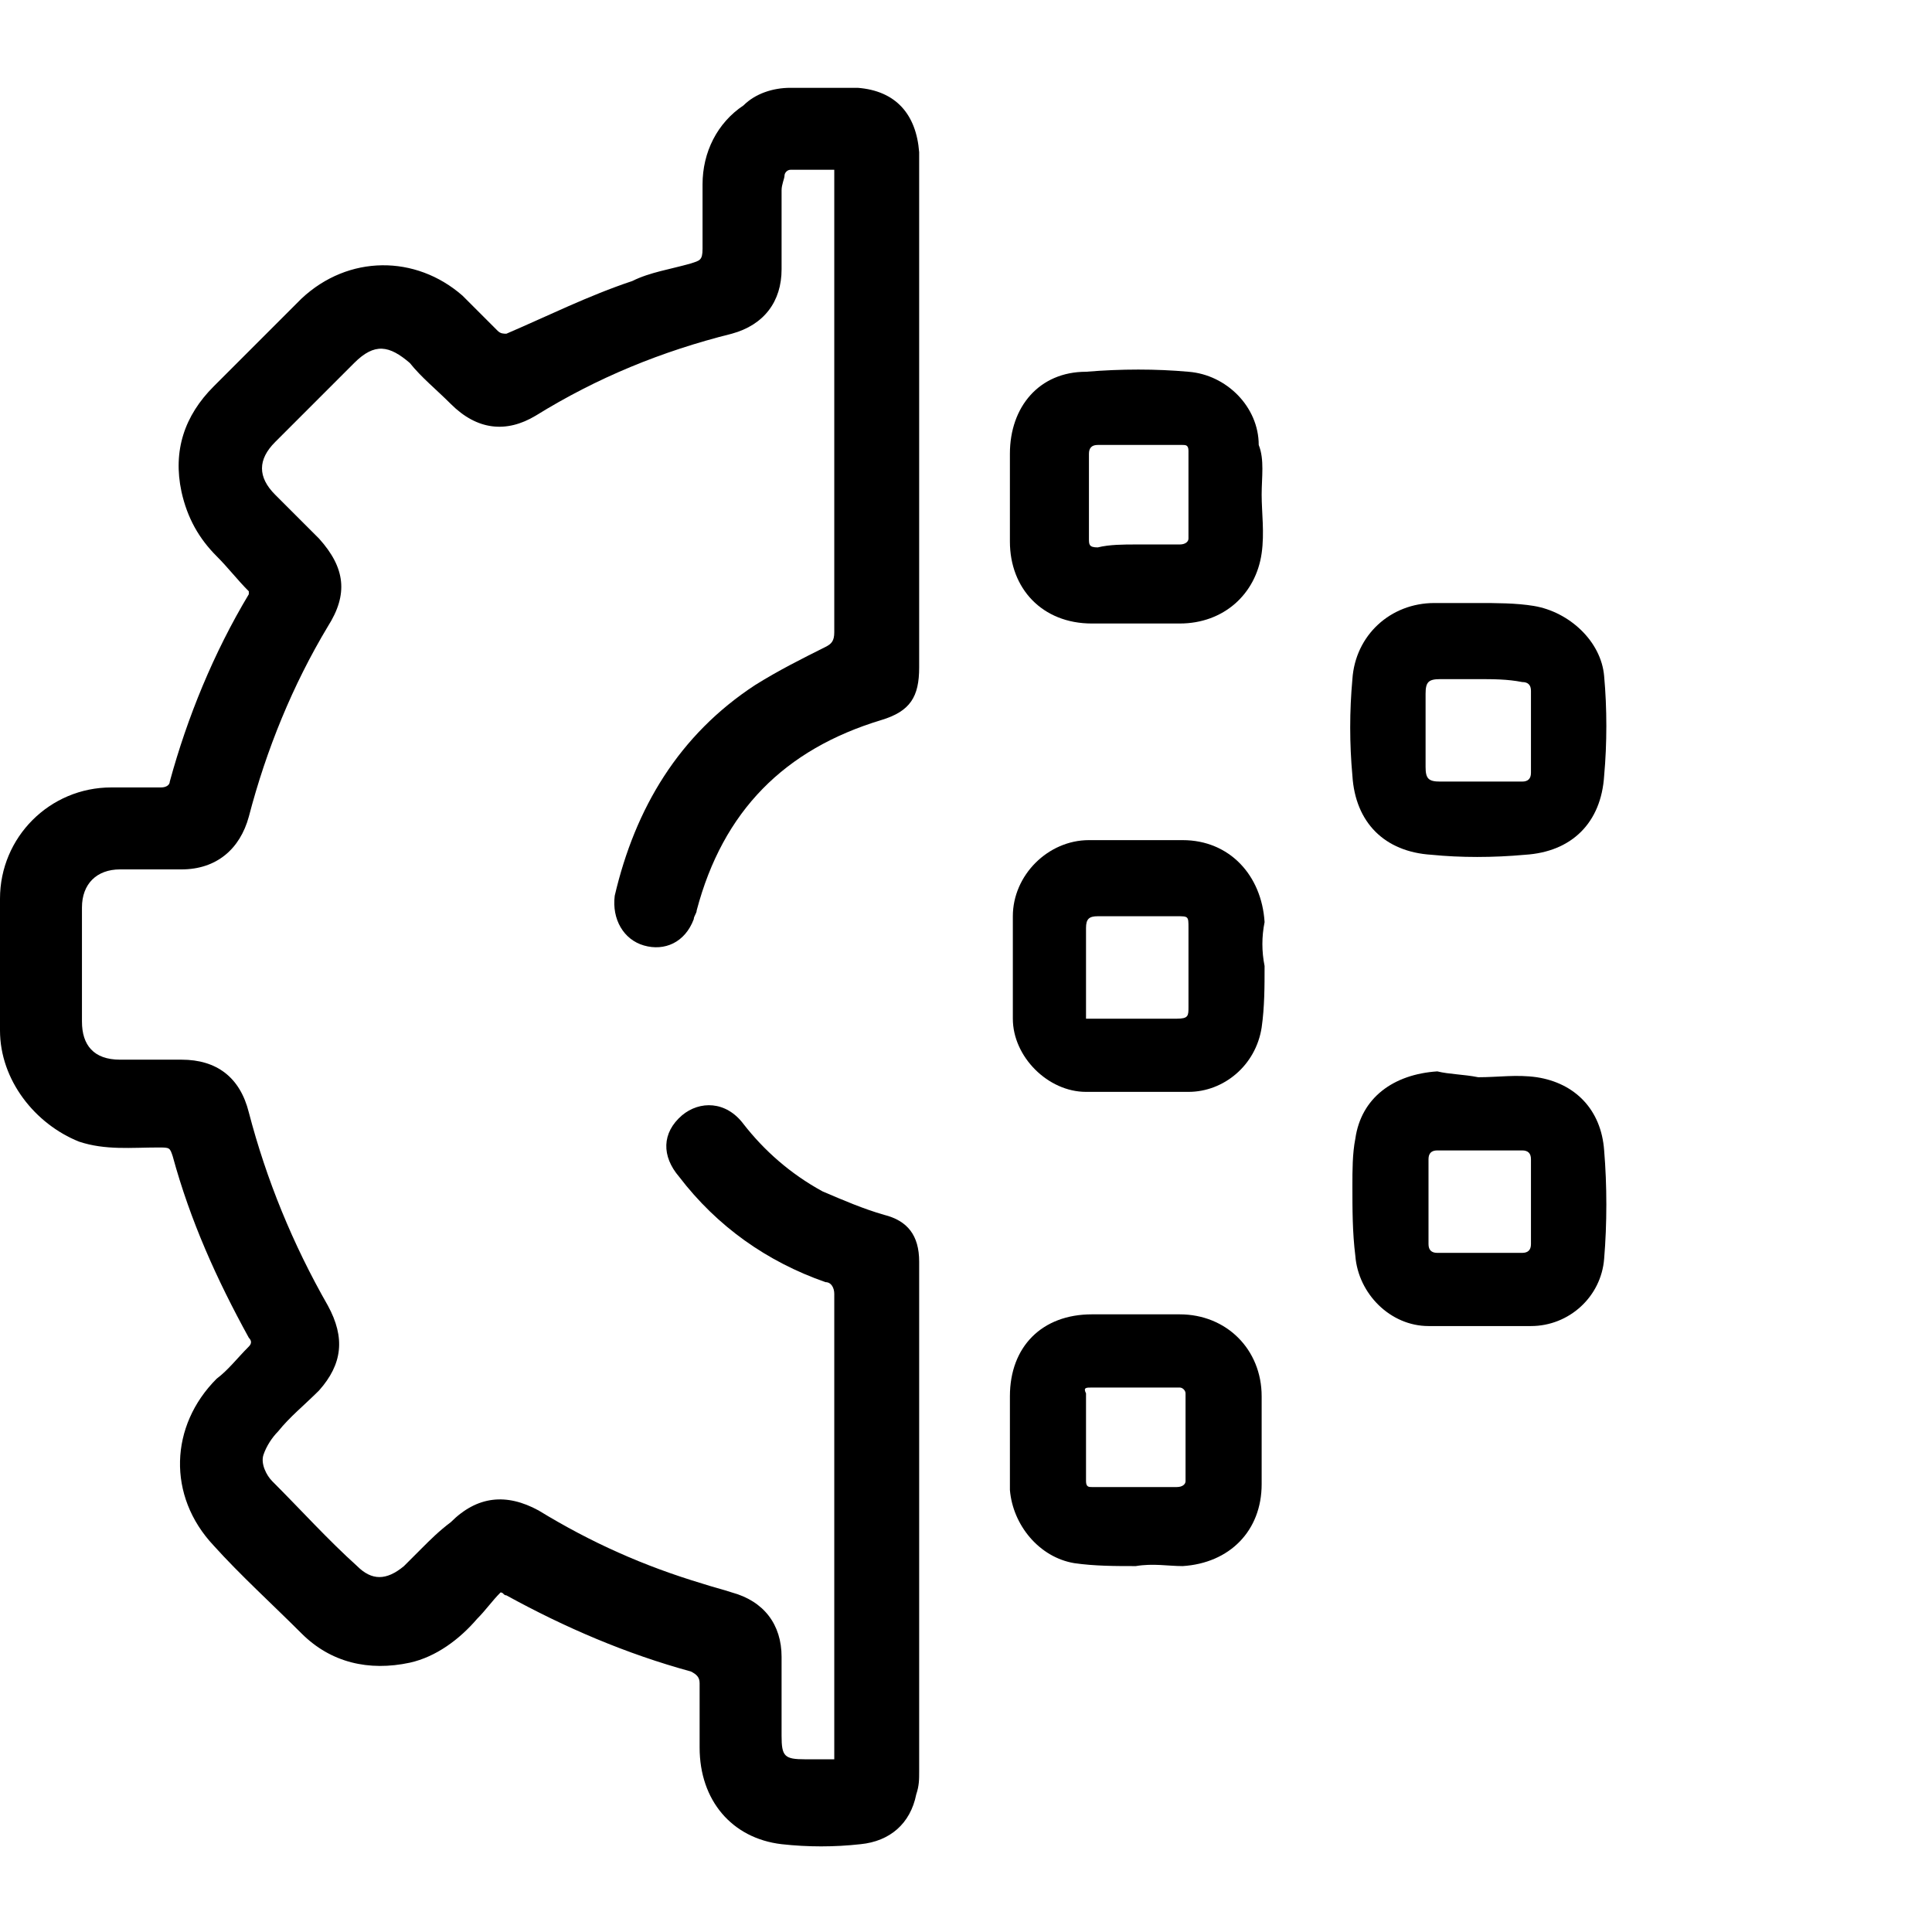
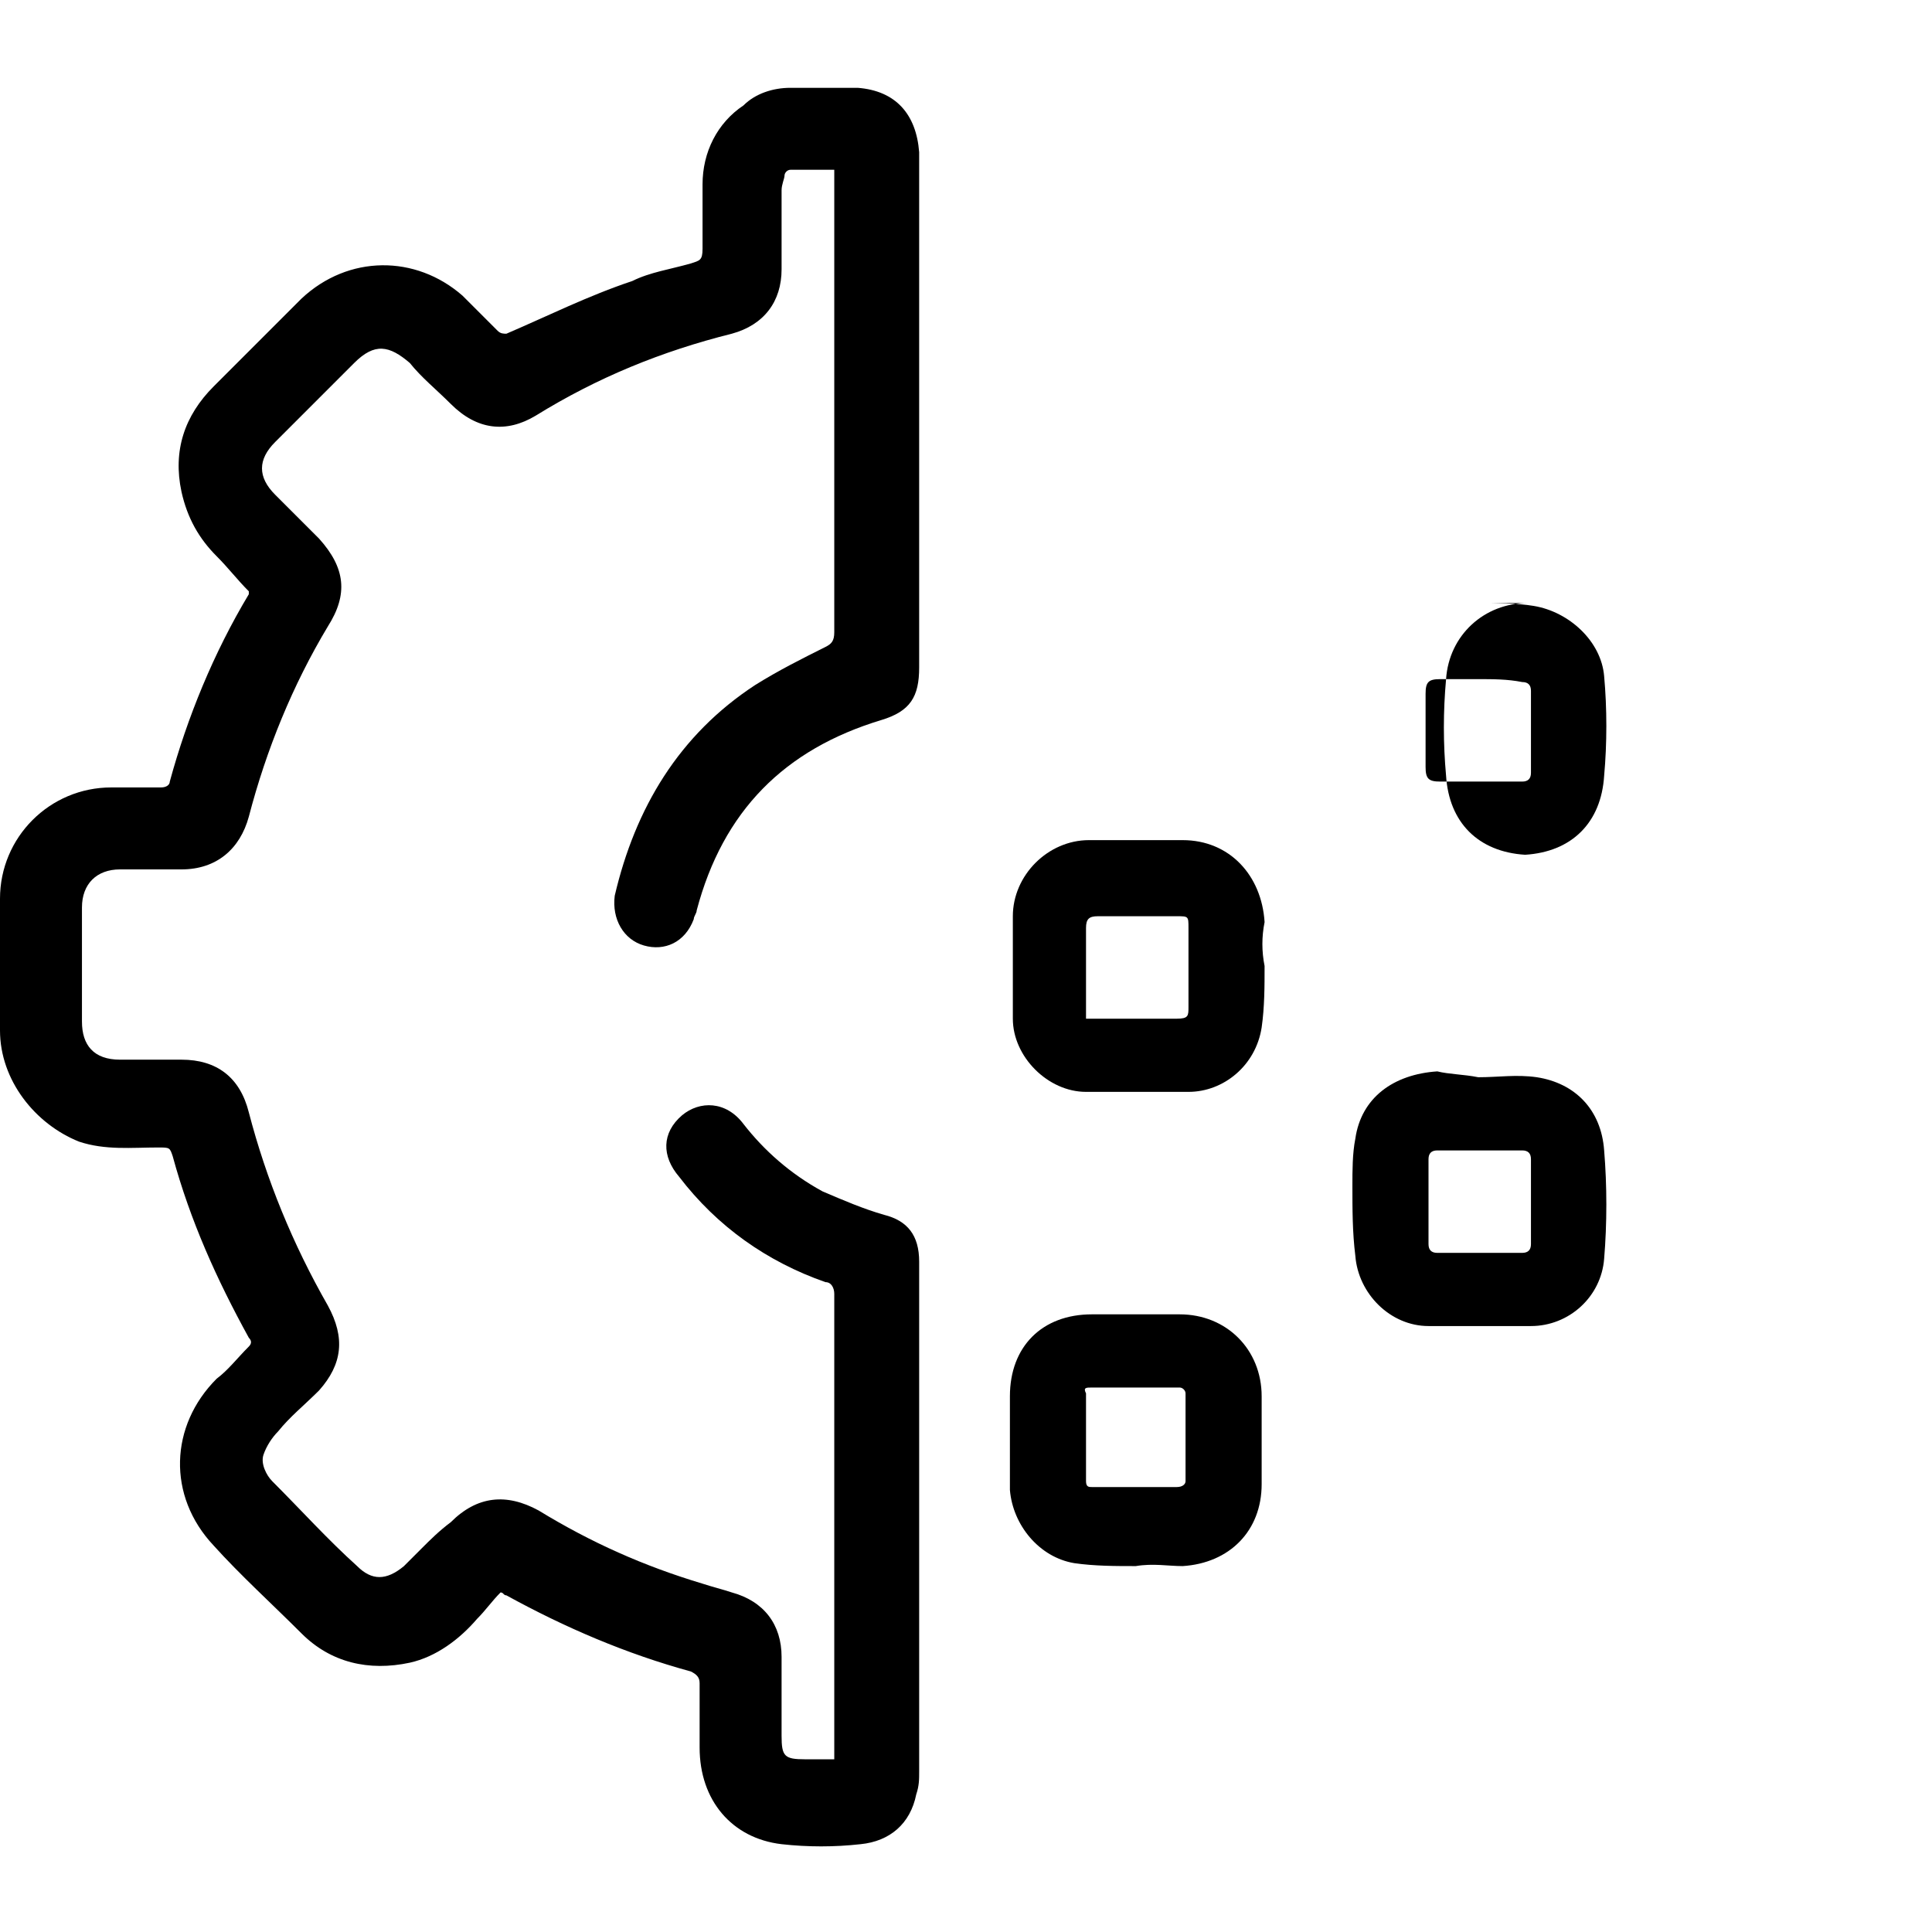
<svg xmlns="http://www.w3.org/2000/svg" version="1.1" id="Layer_1" x="0px" y="0px" viewBox="0 0 66 66" style="enable-background:new 0 0 66 66;" xml:space="preserve">
  <g>
    <path d="M28.5,60.1c0-0.1,0-0.3,0-0.4c0-5.2,0-10.3,0-15.5c0-0.2-0.1-0.4-0.3-0.4c-2-0.7-3.7-1.9-5-3.6c-0.6-0.7-0.6-1.5,0.1-2.1   c0.6-0.5,1.5-0.5,2.1,0.3c0.7,0.9,1.6,1.7,2.7,2.3c0.7,0.3,1.4,0.6,2.1,0.8c0.8,0.2,1.2,0.7,1.2,1.6c0,2.3,0,4.6,0,6.9   c0,3.5,0,7,0,10.5c0,0.3,0,0.5-0.1,0.8c-0.2,1-0.9,1.6-1.9,1.7c-0.9,0.1-1.8,0.1-2.7,0c-1.7-0.2-2.8-1.5-2.8-3.3c0-0.7,0-1.5,0-2.2   c0-0.2-0.1-0.3-0.3-0.4c-2.2-0.6-4.3-1.5-6.3-2.6c-0.1,0-0.1-0.1-0.2-0.1c-0.3,0.3-0.5,0.6-0.8,0.9c-0.6,0.7-1.4,1.3-2.3,1.5   c-1.4,0.3-2.7,0-3.7-1s-2.1-2-3-3c-1.6-1.7-1.5-4.1,0.1-5.7c0.4-0.3,0.7-0.7,1.1-1.1c0.1-0.1,0.1-0.2,0-0.3c-1.1-2-2-4-2.6-6.2   c-0.1-0.3-0.1-0.3-0.5-0.3c-0.9,0-1.8,0.1-2.7-0.2C1.2,38.4,0,36.9,0,35.2c0-1.5,0-3,0-4.5c0-2.1,1.7-3.8,3.8-3.8   c0.6,0,1.1,0,1.7,0c0.2,0,0.3-0.1,0.3-0.2c0.6-2.2,1.5-4.4,2.7-6.4v-0.1c-0.4-0.4-0.7-0.8-1.1-1.2c-0.6-0.6-1-1.3-1.2-2.2   c-0.3-1.4,0.1-2.6,1.1-3.6s2-2,3-3c1.6-1.5,3.9-1.5,5.5-0.1c0.4,0.4,0.8,0.8,1.2,1.2c0.1,0.1,0.2,0.1,0.3,0.1   c1.4-0.6,2.8-1.3,4.3-1.8c0.6-0.3,1.3-0.4,2-0.6C23.9,8.9,24,8.9,24,8.5c0-0.7,0-1.5,0-2.2c0-1.1,0.5-2.1,1.4-2.7   C25.8,3.2,26.4,3,27,3c0.8,0,1.5,0,2.3,0c1.3,0.1,2,0.9,2.1,2.2c0,0.1,0,0.3,0,0.4c0,5.7,0,11.4,0,17.2c0,1-0.3,1.5-1.3,1.8   c-3.3,1-5.4,3.1-6.3,6.5c0,0.1-0.1,0.2-0.1,0.3c-0.3,0.8-1,1.1-1.7,0.9c-0.7-0.2-1.1-0.9-1-1.7c0.7-3,2.2-5.5,4.8-7.2   c0.8-0.5,1.6-0.9,2.4-1.3c0.2-0.1,0.3-0.2,0.3-0.5c0-5.2,0-10.3,0-15.5c0-0.1,0-0.2,0-0.3c-0.5,0-1,0-1.5,0c-0.1,0-0.2,0.1-0.2,0.2   c0,0.1-0.1,0.3-0.1,0.5c0,0.9,0,1.8,0,2.7c0,1.1-0.6,1.9-1.7,2.2c-2.4,0.6-4.6,1.5-6.7,2.8c-1,0.6-2,0.5-2.9-0.4   c-0.5-0.5-1-0.9-1.4-1.4c-0.7-0.6-1.2-0.7-1.9,0c-0.9,0.9-1.8,1.8-2.7,2.7c-0.6,0.6-0.6,1.2,0,1.8c0.5,0.5,1,1,1.5,1.5   c0.9,1,1,1.9,0.3,3c-1.2,2-2.1,4.2-2.7,6.5c-0.3,1.1-1.1,1.8-2.3,1.8c-0.7,0-1.4,0-2.1,0c-0.8,0-1.3,0.5-1.3,1.3c0,1.3,0,2.6,0,3.9   c0,0.8,0.4,1.3,1.3,1.3c0.7,0,1.4,0,2.1,0c1.2,0,2,0.6,2.3,1.8c0.6,2.3,1.5,4.5,2.7,6.6c0.6,1.1,0.5,2-0.3,2.9   c-0.5,0.5-1,0.9-1.4,1.4c-0.2,0.2-0.4,0.5-0.5,0.8s0.1,0.7,0.3,0.9c1,1,1.9,2,2.9,2.9c0.5,0.5,1,0.5,1.6,0c0.2-0.2,0.4-0.4,0.6-0.6   c0.3-0.3,0.6-0.6,1-0.9c0.9-0.9,1.9-1,3-0.4c1.8,1.1,3.6,1.9,5.6,2.5c0.3,0.1,0.7,0.2,1,0.3c1.1,0.3,1.7,1.1,1.7,2.2   c0,0.9,0,1.8,0,2.7c0,0.7,0.1,0.8,0.8,0.8C27.8,60.1,28.2,60.1,28.5,60.1L28.5,60.1z" />
-     <path d="M43.1,16.9c0,0.6,0.1,1.3,0,2c-0.2,1.4-1.3,2.4-2.8,2.4c-1,0-2,0-3,0c-1.7,0-2.8-1.2-2.8-2.8c0-1,0-2,0-3   c0-1.6,1-2.8,2.6-2.8c1.2-0.1,2.4-0.1,3.5,0c1.3,0.1,2.4,1.2,2.4,2.5C43.2,15.7,43.1,16.3,43.1,16.9L43.1,16.9z M38.8,18.6   c0.5,0,1,0,1.5,0c0.2,0,0.3-0.1,0.3-0.2c0-1,0-2,0-3c0-0.2-0.1-0.2-0.2-0.2c-1,0-2,0-2.9,0c-0.2,0-0.3,0.1-0.3,0.3   c0,0.3,0,0.5,0,0.8c0,0.7,0,1.4,0,2.1c0,0.2,0,0.3,0.3,0.3C37.9,18.6,38.4,18.6,38.8,18.6L38.8,18.6z" />
    <path d="M43.2,33c0,0.7,0,1.4-0.1,2.1c-0.2,1.3-1.3,2.2-2.5,2.2s-2.3,0-3.5,0c-1.3,0-2.5-1.2-2.5-2.5c0-1.2,0-2.3,0-3.5   c0-1.4,1.2-2.6,2.6-2.6c1.1,0,2.2,0,3.2,0c1.6,0,2.7,1.2,2.8,2.8C43.1,32,43.1,32.5,43.2,33C43.1,33,43.2,33,43.2,33L43.2,33z    M37.1,34.8c1.1,0,2.1,0,3.1,0c0.4,0,0.4-0.1,0.4-0.4c0-0.9,0-1.8,0-2.7c0-0.4,0-0.4-0.4-0.4c-0.9,0-1.8,0-2.7,0   c-0.3,0-0.4,0.1-0.4,0.4c0,0.6,0,1.3,0,2C37.1,34,37.1,34.3,37.1,34.8z" />
    <path d="M38.8,53.5c-0.7,0-1.4,0-2.1-0.1c-1.2-0.2-2.1-1.3-2.2-2.5c0-1.1,0-2.1,0-3.2c0-1.7,1.1-2.8,2.8-2.8c1,0,2,0,3,0   c1.6,0,2.8,1.2,2.8,2.8c0,1,0,2,0,3c0,1.6-1.1,2.7-2.7,2.8C39.9,53.5,39.4,53.4,38.8,53.5L38.8,53.5L38.8,53.5z M38.8,47.4   c-0.5,0-1,0-1.5,0c-0.2,0-0.3,0-0.2,0.2c0,1,0,2,0,3c0,0.2,0.1,0.2,0.2,0.2c1,0,2,0,2.9,0c0.2,0,0.3-0.1,0.3-0.2c0-1,0-2,0-3   c0-0.1-0.1-0.2-0.2-0.2C39.9,47.4,39.3,47.4,38.8,47.4z" />
    <path d="M50.5,36.8c0.7,0,1.3-0.1,2,0c1.3,0.2,2.2,1.1,2.3,2.5c0.1,1.2,0.1,2.5,0,3.7c-0.1,1.3-1.2,2.3-2.5,2.3c-1.2,0-2.3,0-3.5,0   c-1.3,0-2.4-1.1-2.5-2.4c-0.1-0.8-0.1-1.6-0.1-2.4c0-0.5,0-1.1,0.1-1.6c0.2-1.4,1.3-2.2,2.8-2.3C49.5,36.7,50,36.7,50.5,36.8   L50.5,36.8L50.5,36.8z M48.8,41.1c0,0.5,0,0.9,0,1.4c0,0.2,0.1,0.3,0.3,0.3c1,0,1.9,0,2.9,0c0.2,0,0.3-0.1,0.3-0.3c0-1,0-1.9,0-2.9   c0-0.2-0.1-0.3-0.3-0.3c-1,0-1.9,0-2.9,0c-0.2,0-0.3,0.1-0.3,0.3C48.8,40.1,48.8,40.6,48.8,41.1L48.8,41.1z" />
-     <path d="M50.5,20.6c0.6,0,1.3,0,1.9,0.1c1.2,0.2,2.3,1.2,2.4,2.4c0.1,1.1,0.1,2.3,0,3.4c-0.1,1.6-1.1,2.6-2.7,2.7   c-1.1,0.1-2.2,0.1-3.2,0c-1.6-0.1-2.6-1.1-2.7-2.7c-0.1-1.1-0.1-2.2,0-3.3c0.1-1.5,1.3-2.6,2.8-2.6C49.5,20.6,50,20.6,50.5,20.6   L50.5,20.6L50.5,20.6z M50.5,23.2L50.5,23.2c-0.4,0-0.9,0-1.3,0c-0.4,0-0.5,0.1-0.5,0.5c0,0.8,0,1.7,0,2.5c0,0.4,0.1,0.5,0.5,0.5   c0.1,0,0.1,0,0.2,0c0.7,0,1.5,0,2.3,0c0.1,0,0.2,0,0.3,0c0.2,0,0.3-0.1,0.3-0.3c0-0.9,0-1.9,0-2.8c0-0.2-0.1-0.3-0.3-0.3   C51.5,23.2,51,23.2,50.5,23.2L50.5,23.2z" />
+     <path d="M50.5,20.6c0.6,0,1.3,0,1.9,0.1c1.2,0.2,2.3,1.2,2.4,2.4c0.1,1.1,0.1,2.3,0,3.4c-0.1,1.6-1.1,2.6-2.7,2.7   c-1.6-0.1-2.6-1.1-2.7-2.7c-0.1-1.1-0.1-2.2,0-3.3c0.1-1.5,1.3-2.6,2.8-2.6C49.5,20.6,50,20.6,50.5,20.6   L50.5,20.6L50.5,20.6z M50.5,23.2L50.5,23.2c-0.4,0-0.9,0-1.3,0c-0.4,0-0.5,0.1-0.5,0.5c0,0.8,0,1.7,0,2.5c0,0.4,0.1,0.5,0.5,0.5   c0.1,0,0.1,0,0.2,0c0.7,0,1.5,0,2.3,0c0.1,0,0.2,0,0.3,0c0.2,0,0.3-0.1,0.3-0.3c0-0.9,0-1.9,0-2.8c0-0.2-0.1-0.3-0.3-0.3   C51.5,23.2,51,23.2,50.5,23.2L50.5,23.2z" />
  </g>
</svg>